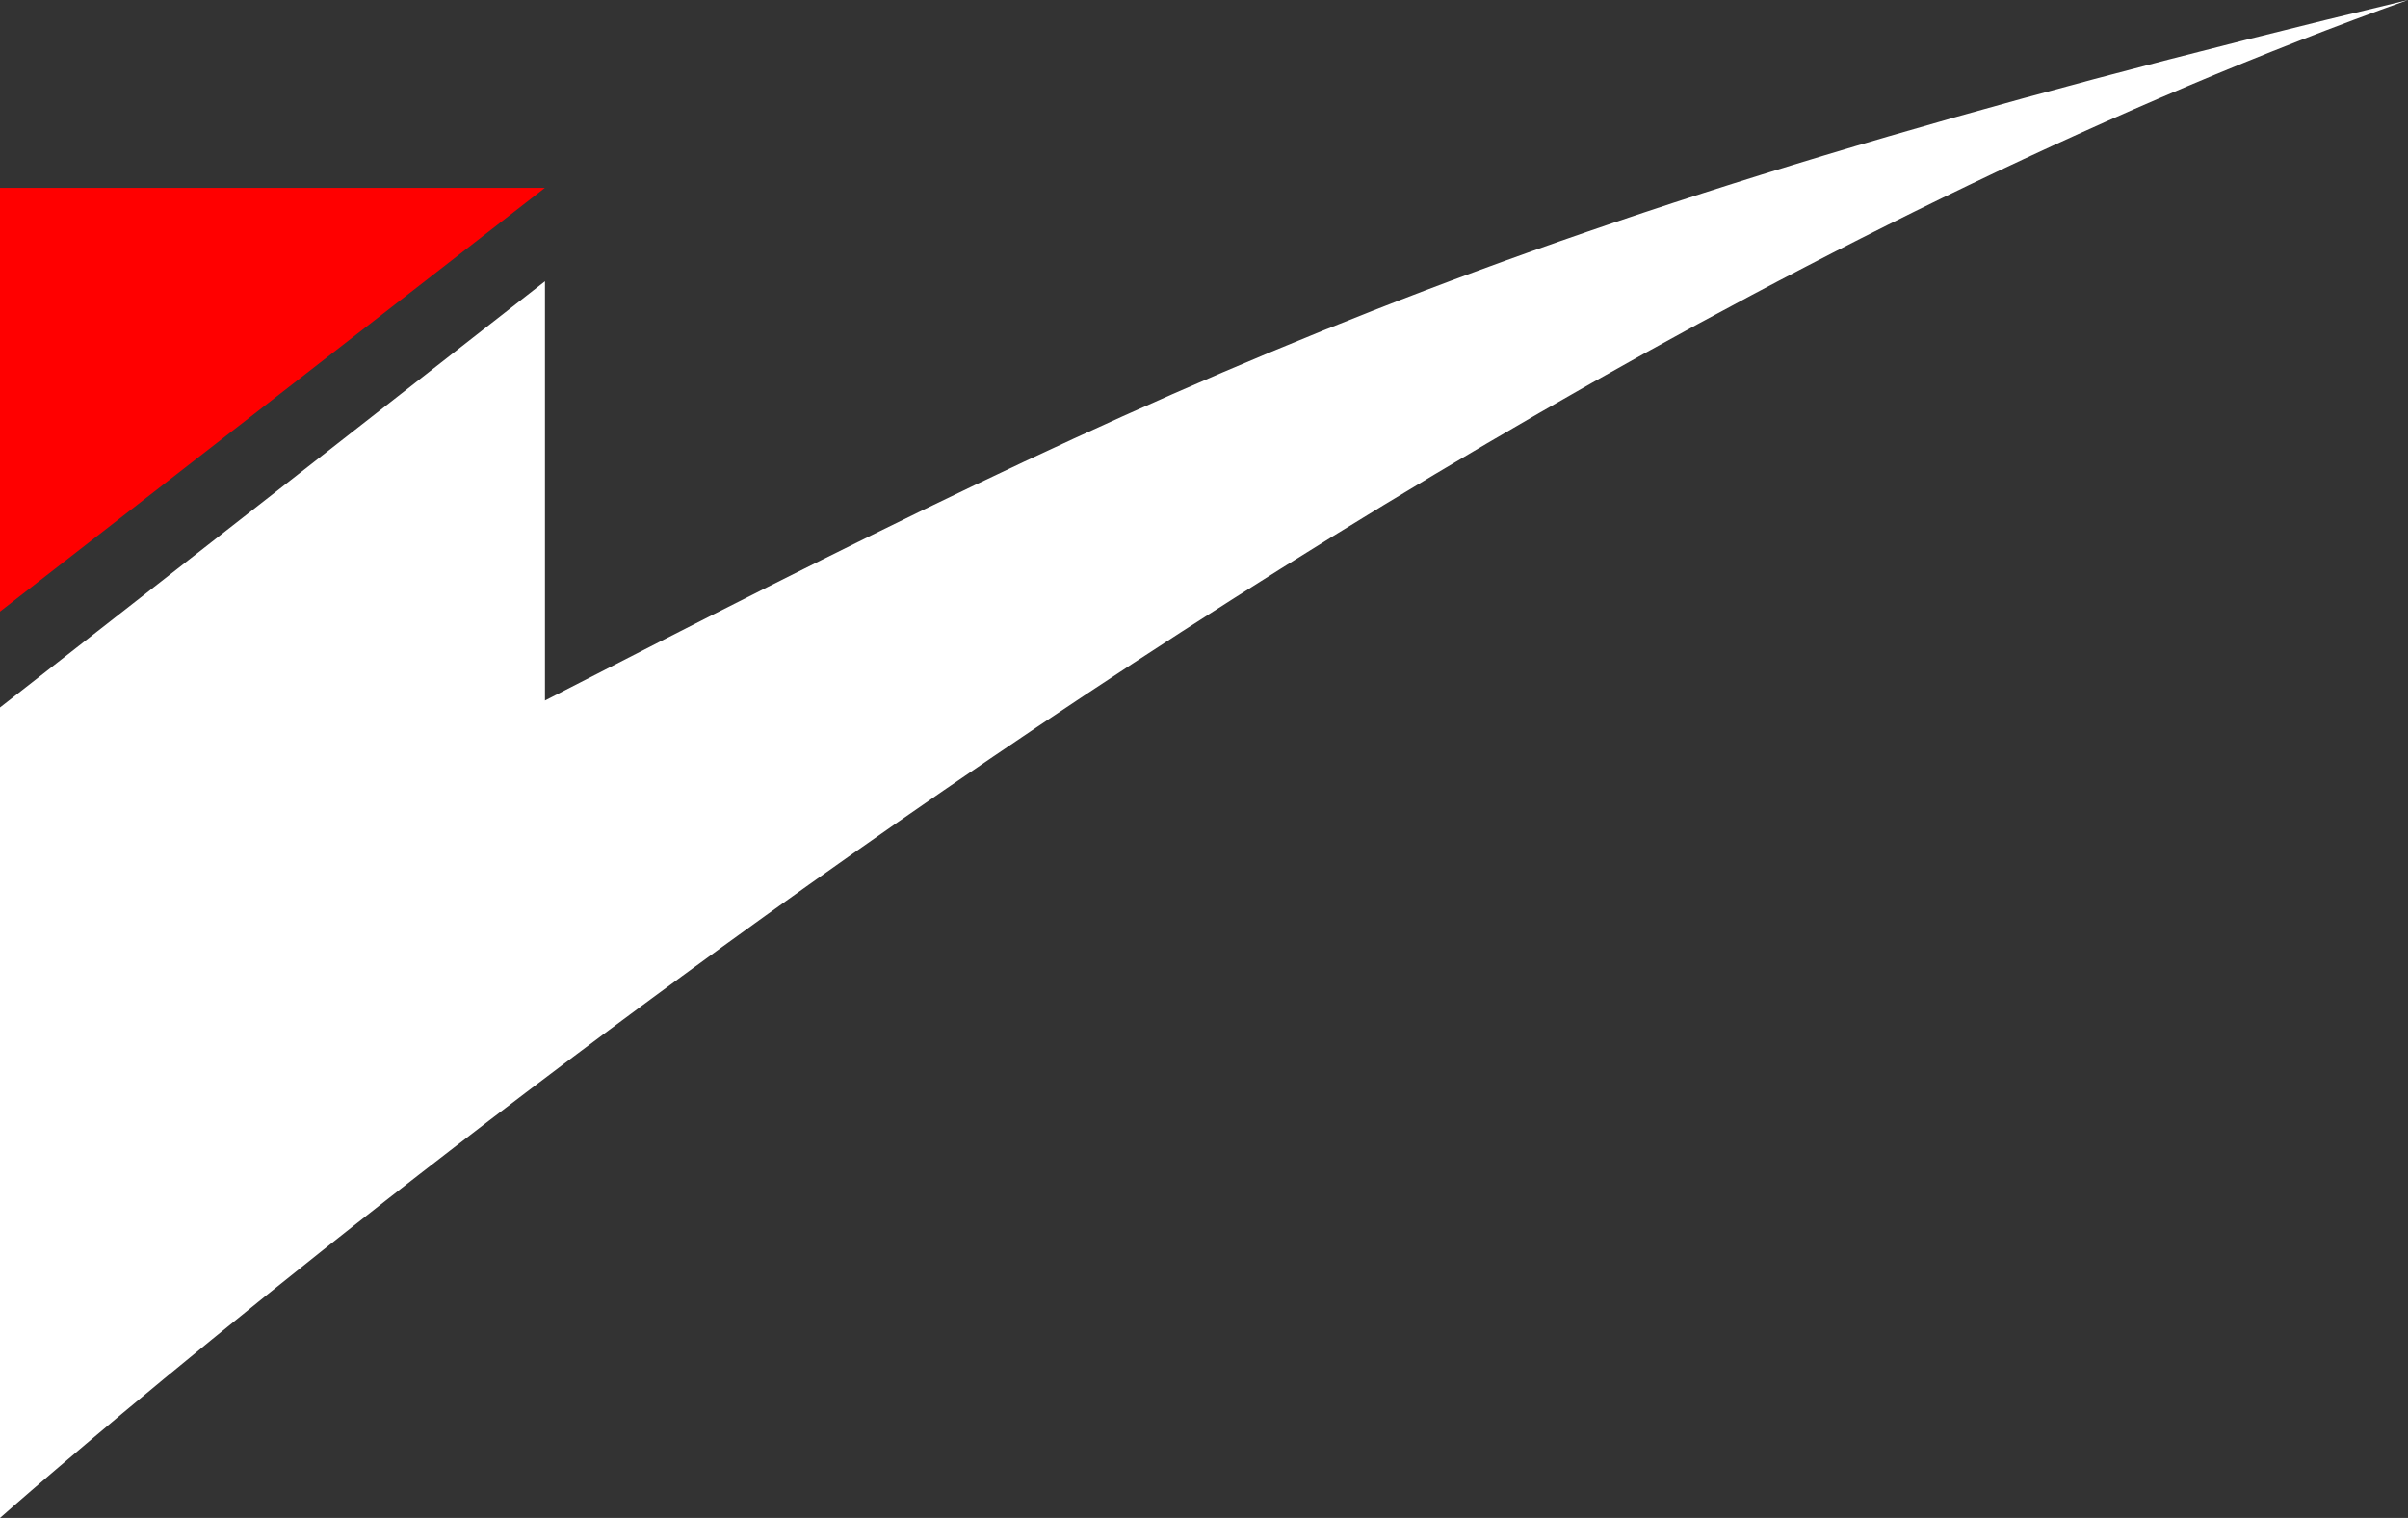
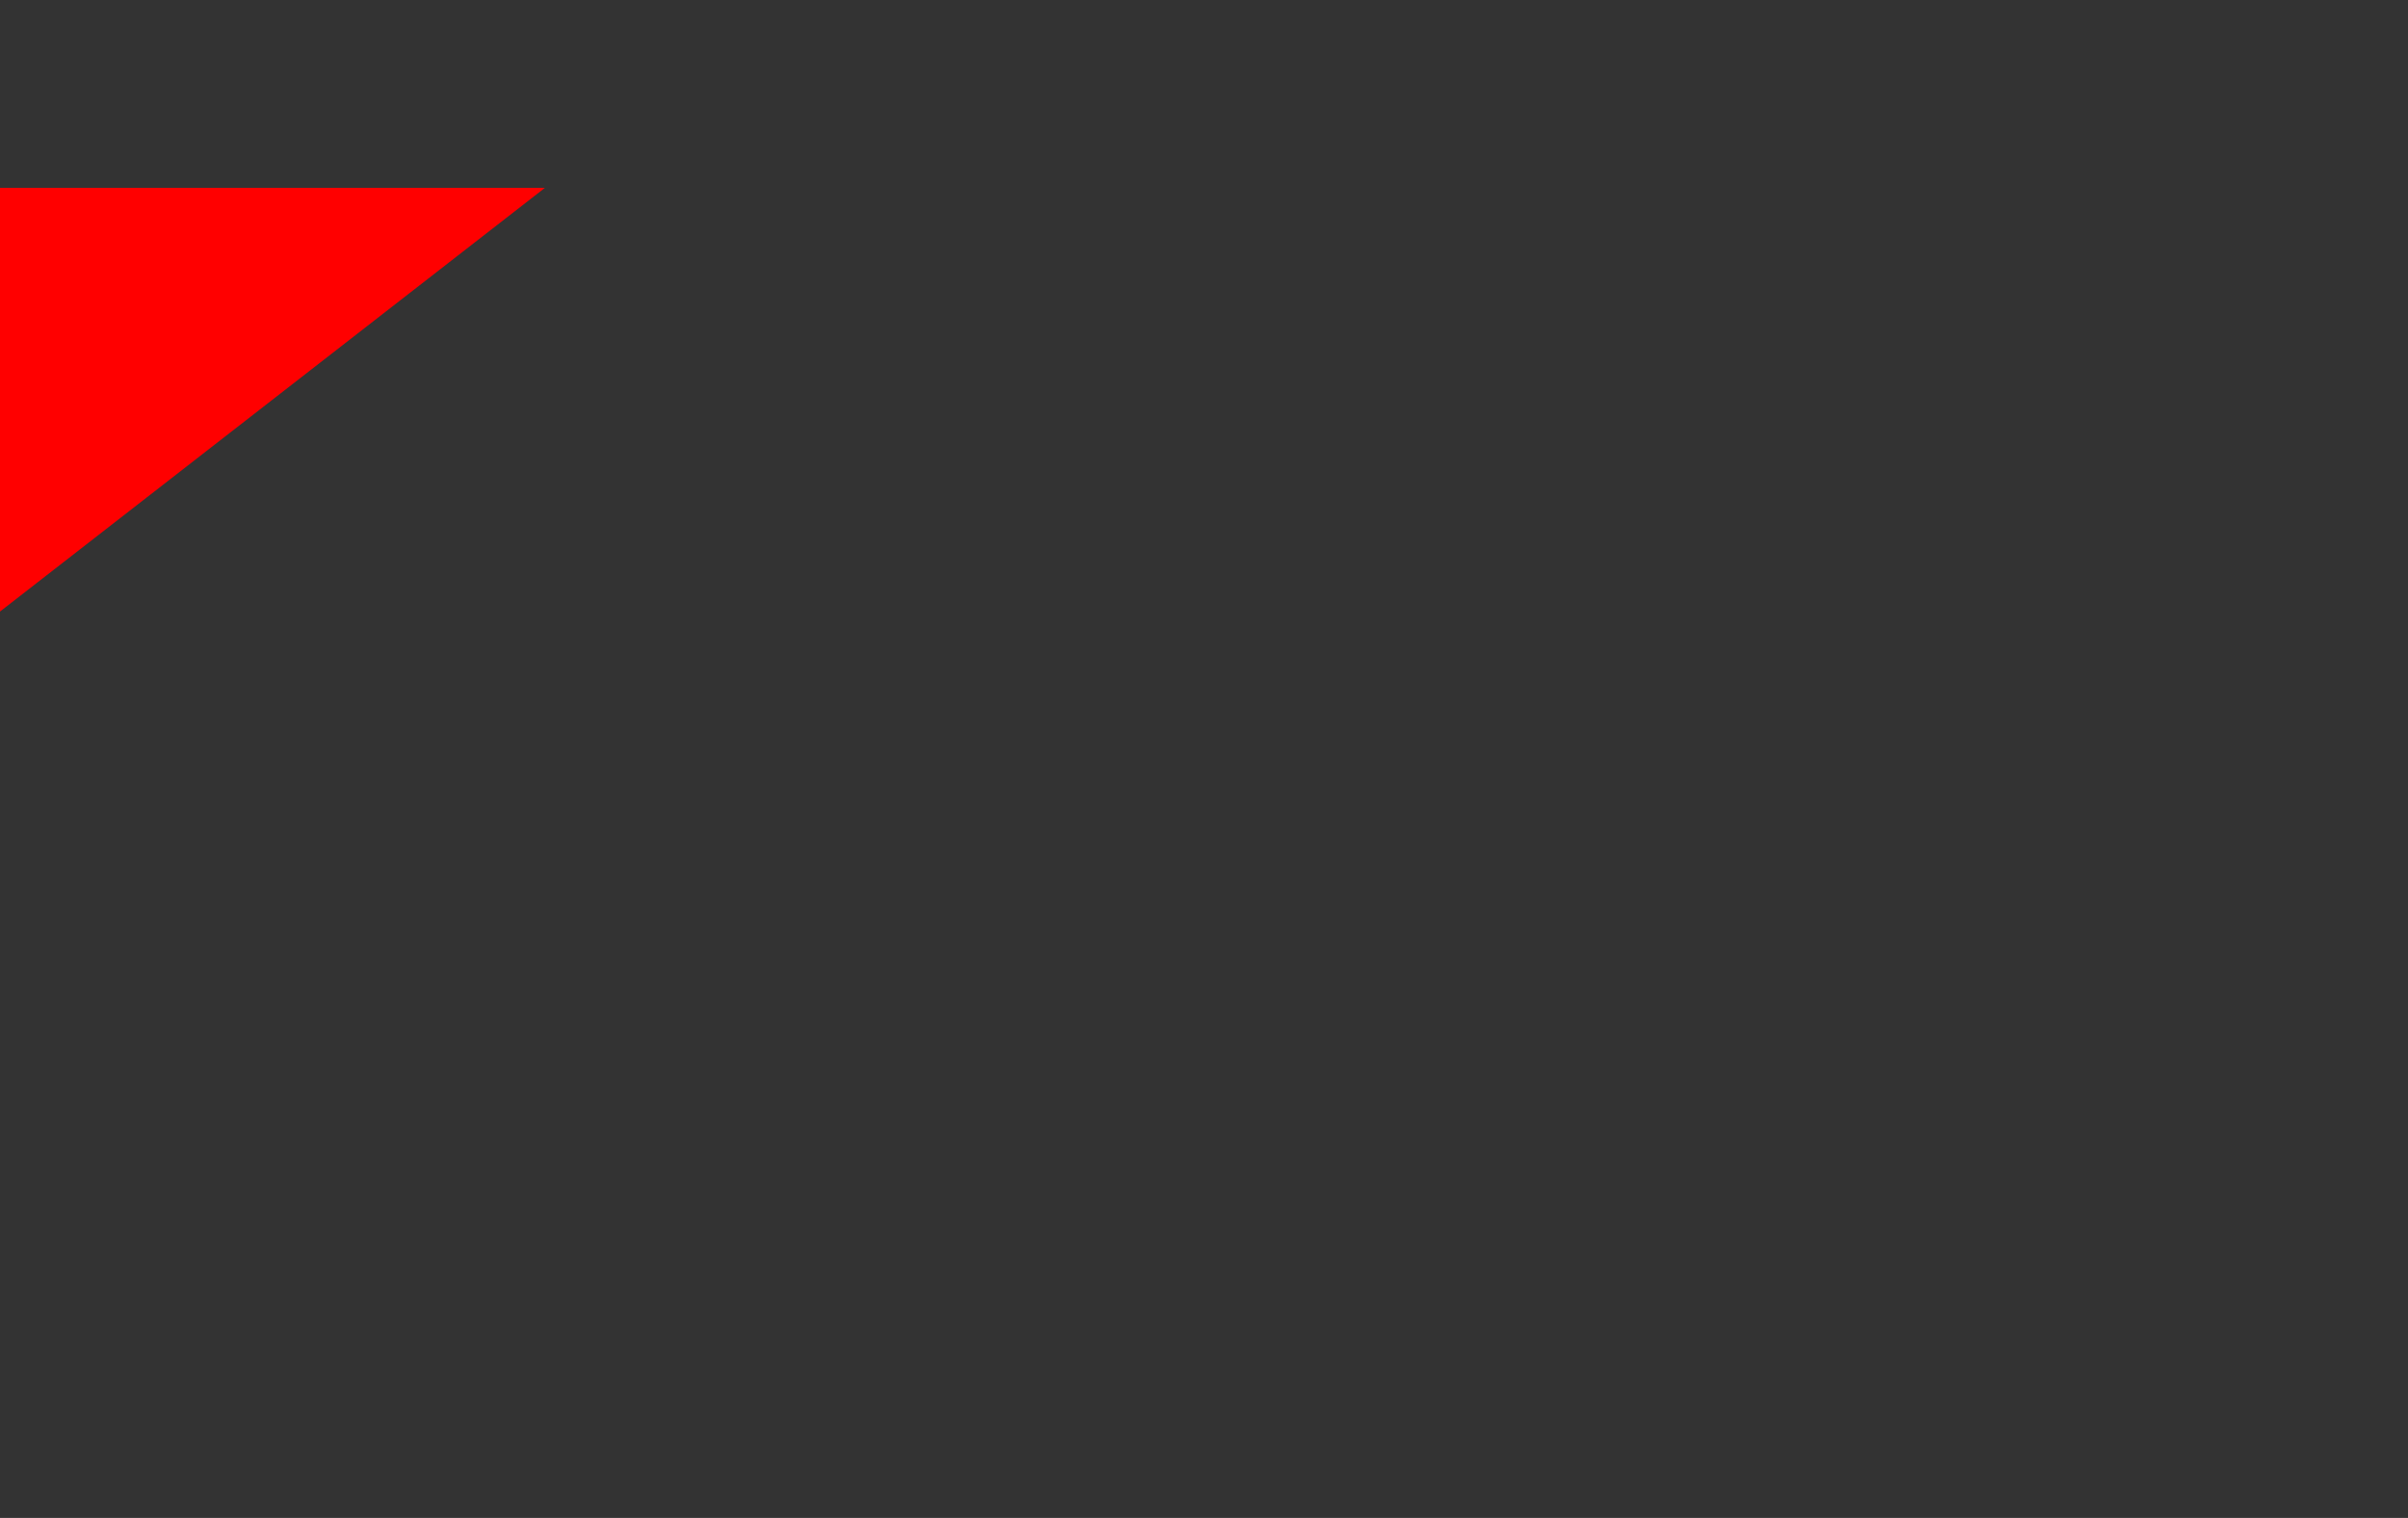
<svg xmlns="http://www.w3.org/2000/svg" viewBox="0 0 344.65 217.26">
  <rect x="0" y="0" width="344.65" height="217.26" fill="#333333" stroke="none" />
  <defs>
    <style>.cls-1{fill:#fff;}.cls-2{fill:red;}</style>
  </defs>
  <g id="Layer_2" data-name="Layer 2">
    <g id="Layer_1-2" data-name="Layer 1">
-       <path class="cls-1" d="M344.65,0C177.42,59.71,0,217.26,0,217.26v-116l78-61v60C167.93,54.08,215.36,31,344.65,0" />
      <polygon class="cls-2" points="0 26.89 0 87.53 77.99 26.89 0 26.89" />
    </g>
  </g>
</svg>